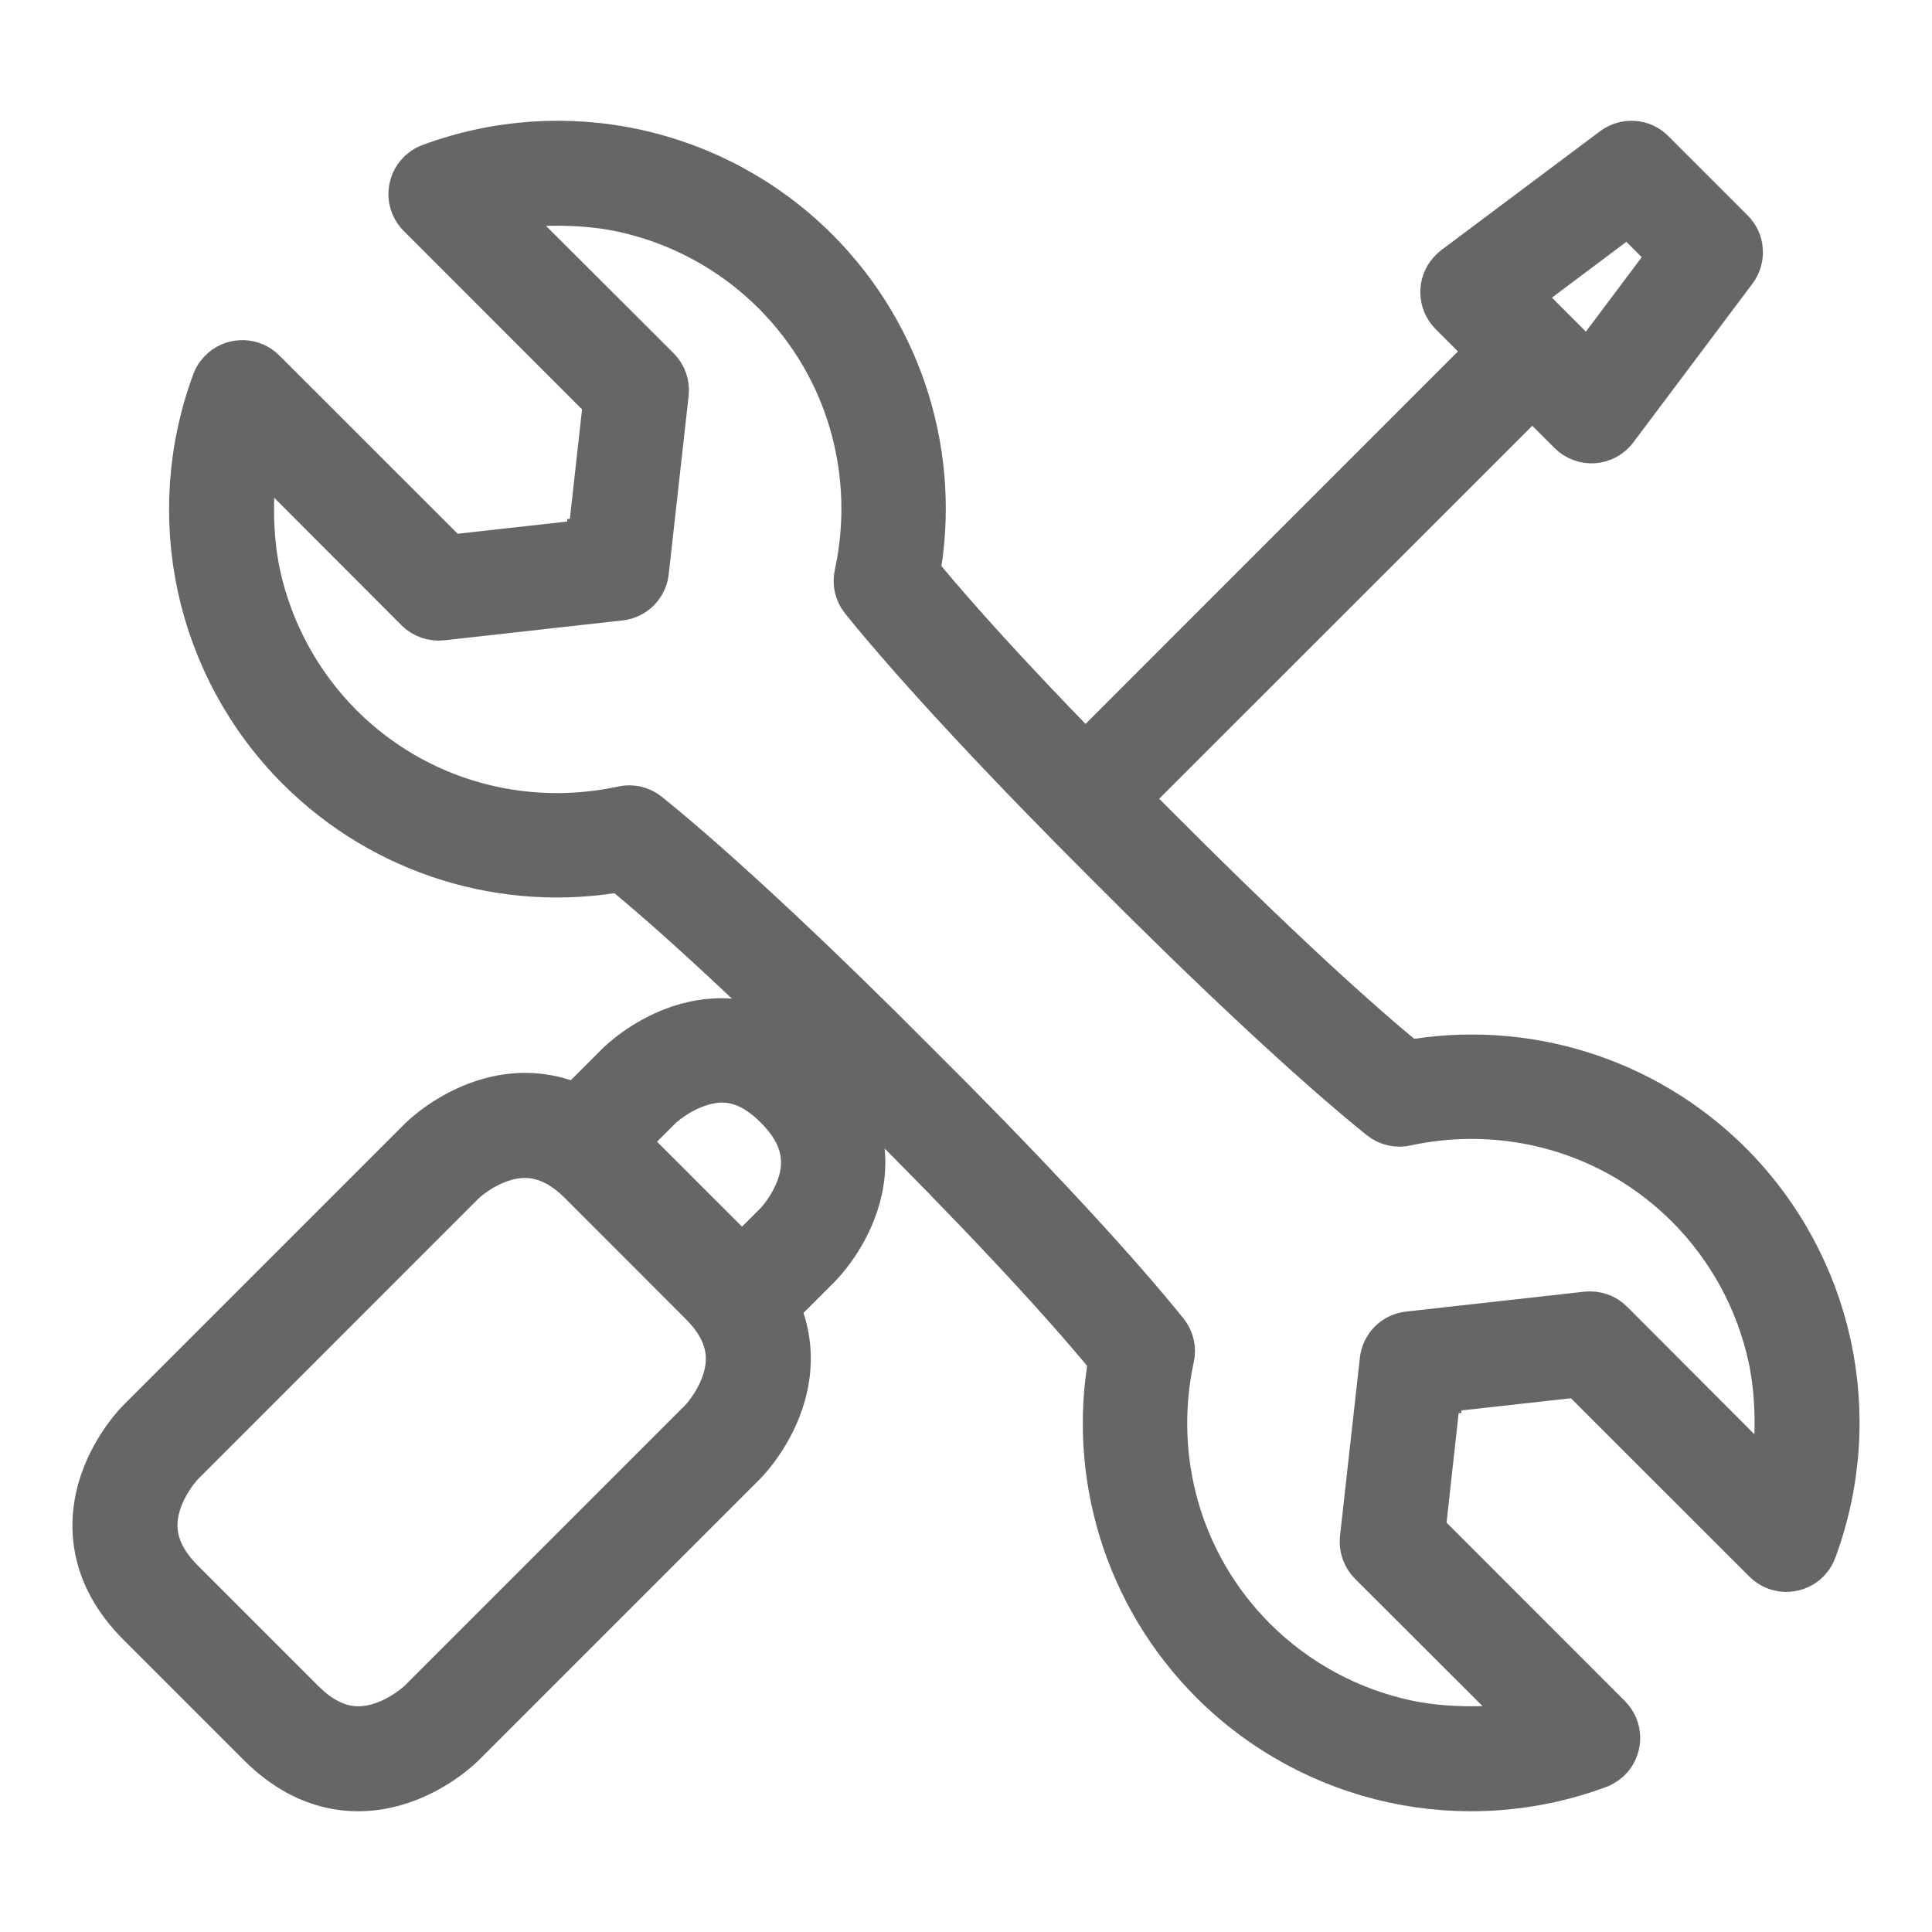
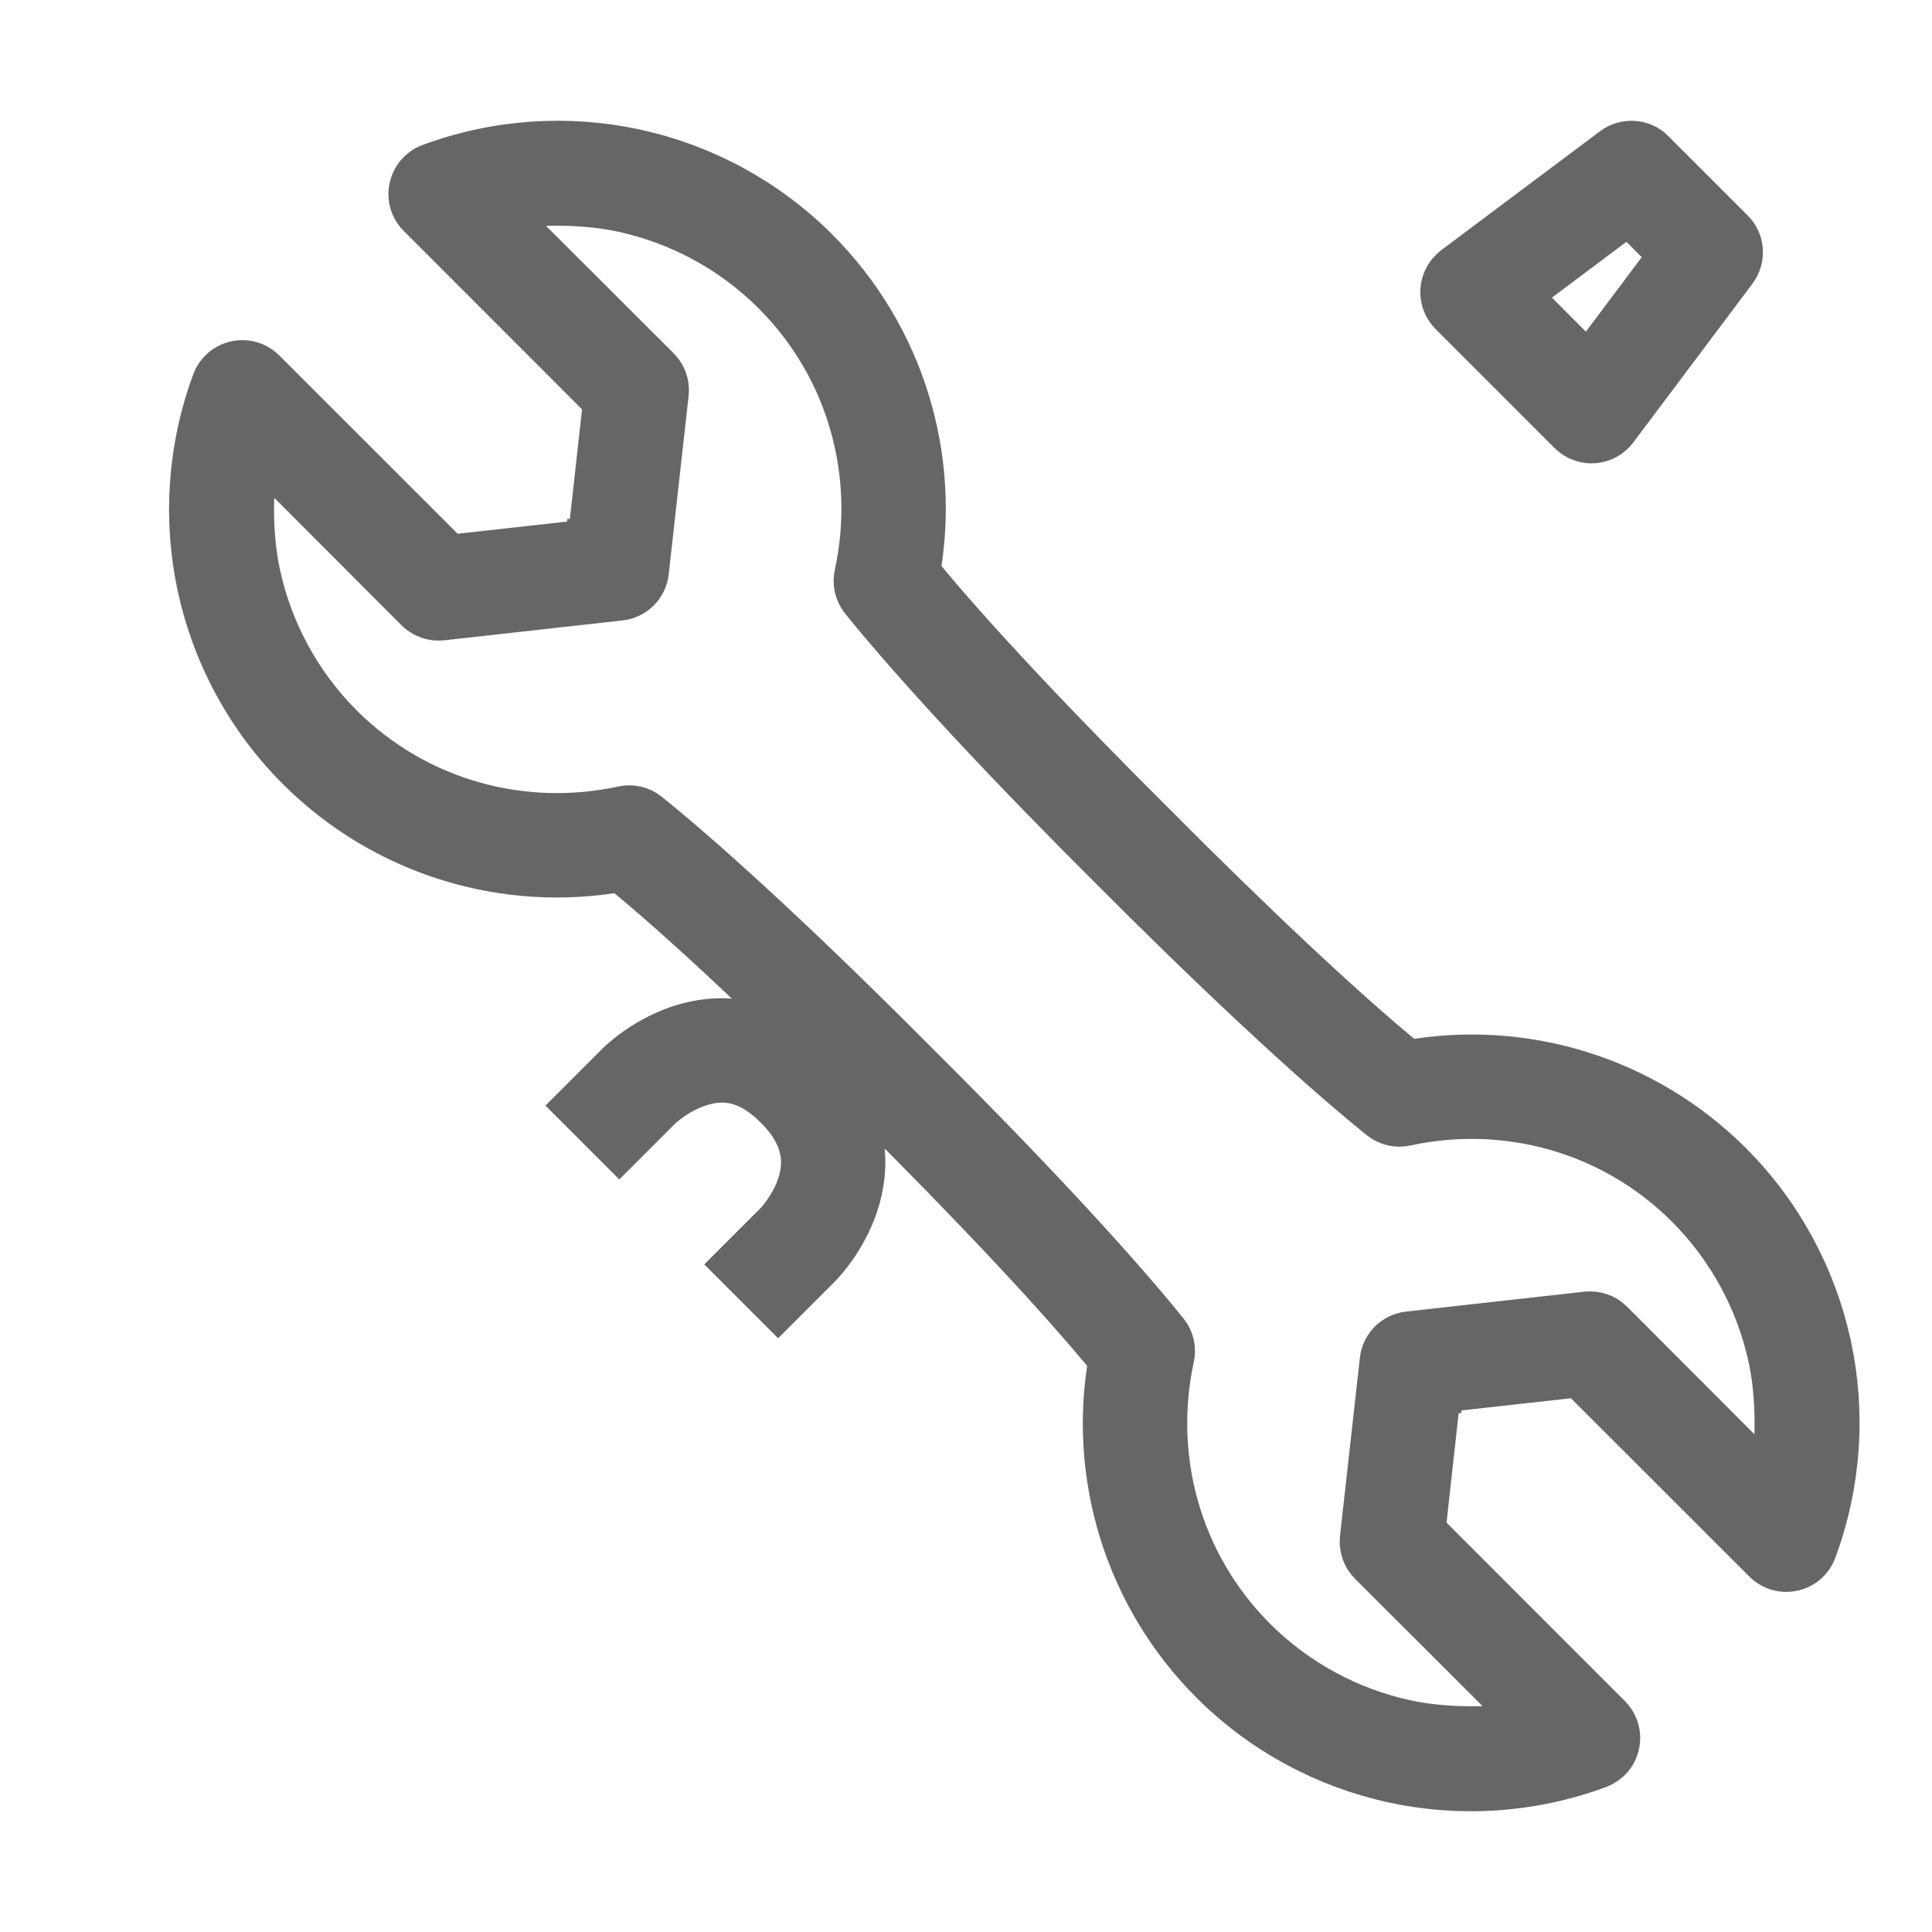
<svg xmlns="http://www.w3.org/2000/svg" width="20" height="20" viewBox="0 0 20 20" fill="none">
  <path d="M16.662 18.179C16.631 18.215 16.59 18.245 16.541 18.264C15.851 18.52 15.116 18.564 14.425 18.414C13.733 18.263 13.084 17.918 12.563 17.398C11.672 16.507 11.304 15.256 11.519 14.069C10.967 13.39 10.026 12.398 9.061 11.439C8.102 10.474 7.11 9.533 6.431 8.981C5.244 9.196 3.993 8.828 3.102 7.937C2.582 7.416 2.237 6.767 2.086 6.075C1.936 5.384 1.98 4.649 2.236 3.959C2.254 3.91 2.285 3.869 2.321 3.839C2.431 3.747 2.602 3.744 2.714 3.856L4.646 5.787L6.122 5.623L6.122 5.622L6.123 5.622L6.287 4.146L4.356 2.214C4.244 2.102 4.247 1.931 4.339 1.821C4.369 1.785 4.41 1.754 4.459 1.736C5.149 1.48 5.884 1.436 6.575 1.586C7.267 1.737 7.916 2.082 8.437 2.602C9.328 3.493 9.696 4.744 9.481 5.931C10.033 6.61 10.974 7.602 11.939 8.561C12.898 9.526 13.89 10.467 14.569 11.019C15.756 10.804 17.007 11.172 17.898 12.063C18.418 12.584 18.763 13.233 18.914 13.925C19.064 14.616 19.02 15.351 18.764 16.041C18.746 16.09 18.715 16.131 18.679 16.162C18.569 16.253 18.398 16.256 18.286 16.144L16.354 14.213L14.878 14.377V14.378H14.876L14.713 15.854L16.644 17.786C16.756 17.898 16.753 18.069 16.662 18.179ZM15.896 17.856L14.204 16.167C14.142 16.105 14.111 16.017 14.12 15.929L14.326 14.082C14.333 14.015 14.364 13.955 14.409 13.909C14.455 13.864 14.515 13.833 14.582 13.826L16.429 13.62C16.517 13.611 16.605 13.641 16.667 13.704L18.356 15.396C18.433 14.977 18.435 14.457 18.346 14.049C18.219 13.464 17.927 12.914 17.487 12.472C16.689 11.674 15.577 11.391 14.551 11.613C14.465 11.633 14.376 11.612 14.307 11.558C13.585 10.977 12.535 9.988 11.526 8.974C10.512 7.965 9.523 6.914 8.942 6.193C8.888 6.125 8.867 6.035 8.887 5.949C9.109 4.923 8.826 3.812 8.028 3.013C7.586 2.573 7.036 2.281 6.451 2.154C6.043 2.065 5.523 2.067 5.104 2.144L6.796 3.833C6.859 3.895 6.89 3.983 6.88 4.071L6.674 5.918C6.667 5.985 6.636 6.045 6.591 6.091C6.545 6.136 6.485 6.167 6.418 6.174L4.571 6.38C4.483 6.389 4.395 6.358 4.333 6.296L2.644 4.604C2.567 5.023 2.565 5.543 2.654 5.951C2.781 6.536 3.073 7.086 3.513 7.528C4.312 8.326 5.423 8.609 6.449 8.387C6.535 8.367 6.625 8.388 6.693 8.442C7.415 9.023 8.465 10.013 9.473 11.027C10.487 12.035 11.477 13.085 12.058 13.807C12.112 13.875 12.133 13.965 12.113 14.051C11.891 15.077 12.174 16.188 12.972 16.987C13.414 17.427 13.964 17.719 14.549 17.846C14.957 17.935 15.477 17.933 15.896 17.856Z" fill="#666666" stroke="#666666" stroke-width="0.5" />
  <path d="M6 11.445L6.411 11.856L6.822 11.445C6.822 11.445 6.988 11.287 7.222 11.209C7.457 11.13 7.732 11.124 8.055 11.447C8.367 11.759 8.371 12.045 8.293 12.279C8.214 12.514 8.055 12.678 8.055 12.678L7.644 13.089L8.055 13.5L8.466 13.089C8.466 13.089 8.716 12.844 8.843 12.463C8.97 12.081 8.975 11.546 8.466 11.036C7.952 10.522 7.419 10.529 7.037 10.656C6.656 10.784 6.411 11.034 6.411 11.034L6 11.445ZM15.027 2.83C14.977 2.885 14.951 2.957 14.953 3.031C14.955 3.106 14.985 3.176 15.037 3.229L16.27 4.462C16.299 4.491 16.335 4.514 16.374 4.528C16.413 4.543 16.455 4.549 16.496 4.546C16.538 4.543 16.578 4.531 16.615 4.511C16.651 4.491 16.683 4.463 16.708 4.43L17.941 2.787C17.983 2.731 18.004 2.662 17.999 2.592C17.995 2.522 17.965 2.456 17.915 2.407L17.093 1.585C17.044 1.535 16.978 1.505 16.908 1.501C16.838 1.496 16.769 1.517 16.713 1.559L15.069 2.79C15.054 2.802 15.039 2.815 15.027 2.83ZM15.685 3.054L16.86 2.173L17.325 2.639L16.444 3.814L15.685 3.054Z" fill="#666666" stroke="#666666" stroke-width="0.5" />
-   <path d="M7.897 11.188L8.313 11.603L8.987 10.928L8.572 10.513L7.897 11.188ZM11.112 7.973L11.527 8.388L16 3.916L15.584 3.5L11.112 7.973ZM1.455 14.722C1.455 14.722 1.202 14.969 1.073 15.355C0.944 15.741 0.938 16.282 1.455 16.798L2.702 18.045C3.218 18.561 3.759 18.556 4.145 18.427C4.531 18.299 4.779 18.045 4.779 18.045L7.688 15.136C7.688 15.136 7.942 14.888 8.07 14.502C8.199 14.116 8.206 13.577 7.688 13.059L6.441 11.812C5.923 11.294 5.384 11.301 4.998 11.43C4.612 11.559 4.365 11.812 4.365 11.812L1.455 14.722ZM1.871 15.137L4.78 12.227C4.78 12.227 4.946 12.066 5.184 11.987C5.421 11.908 5.71 11.911 6.026 12.227L7.273 13.475C7.591 13.792 7.593 14.079 7.513 14.317C7.434 14.554 7.273 14.72 7.273 14.72L4.363 17.63C4.363 17.63 4.197 17.791 3.96 17.87C3.722 17.95 3.433 17.945 3.118 17.63L1.871 16.383C1.555 16.067 1.551 15.778 1.63 15.541C1.709 15.303 1.871 15.137 1.871 15.137Z" fill="#666666" stroke="#666666" stroke-width="0.5" />
</svg>